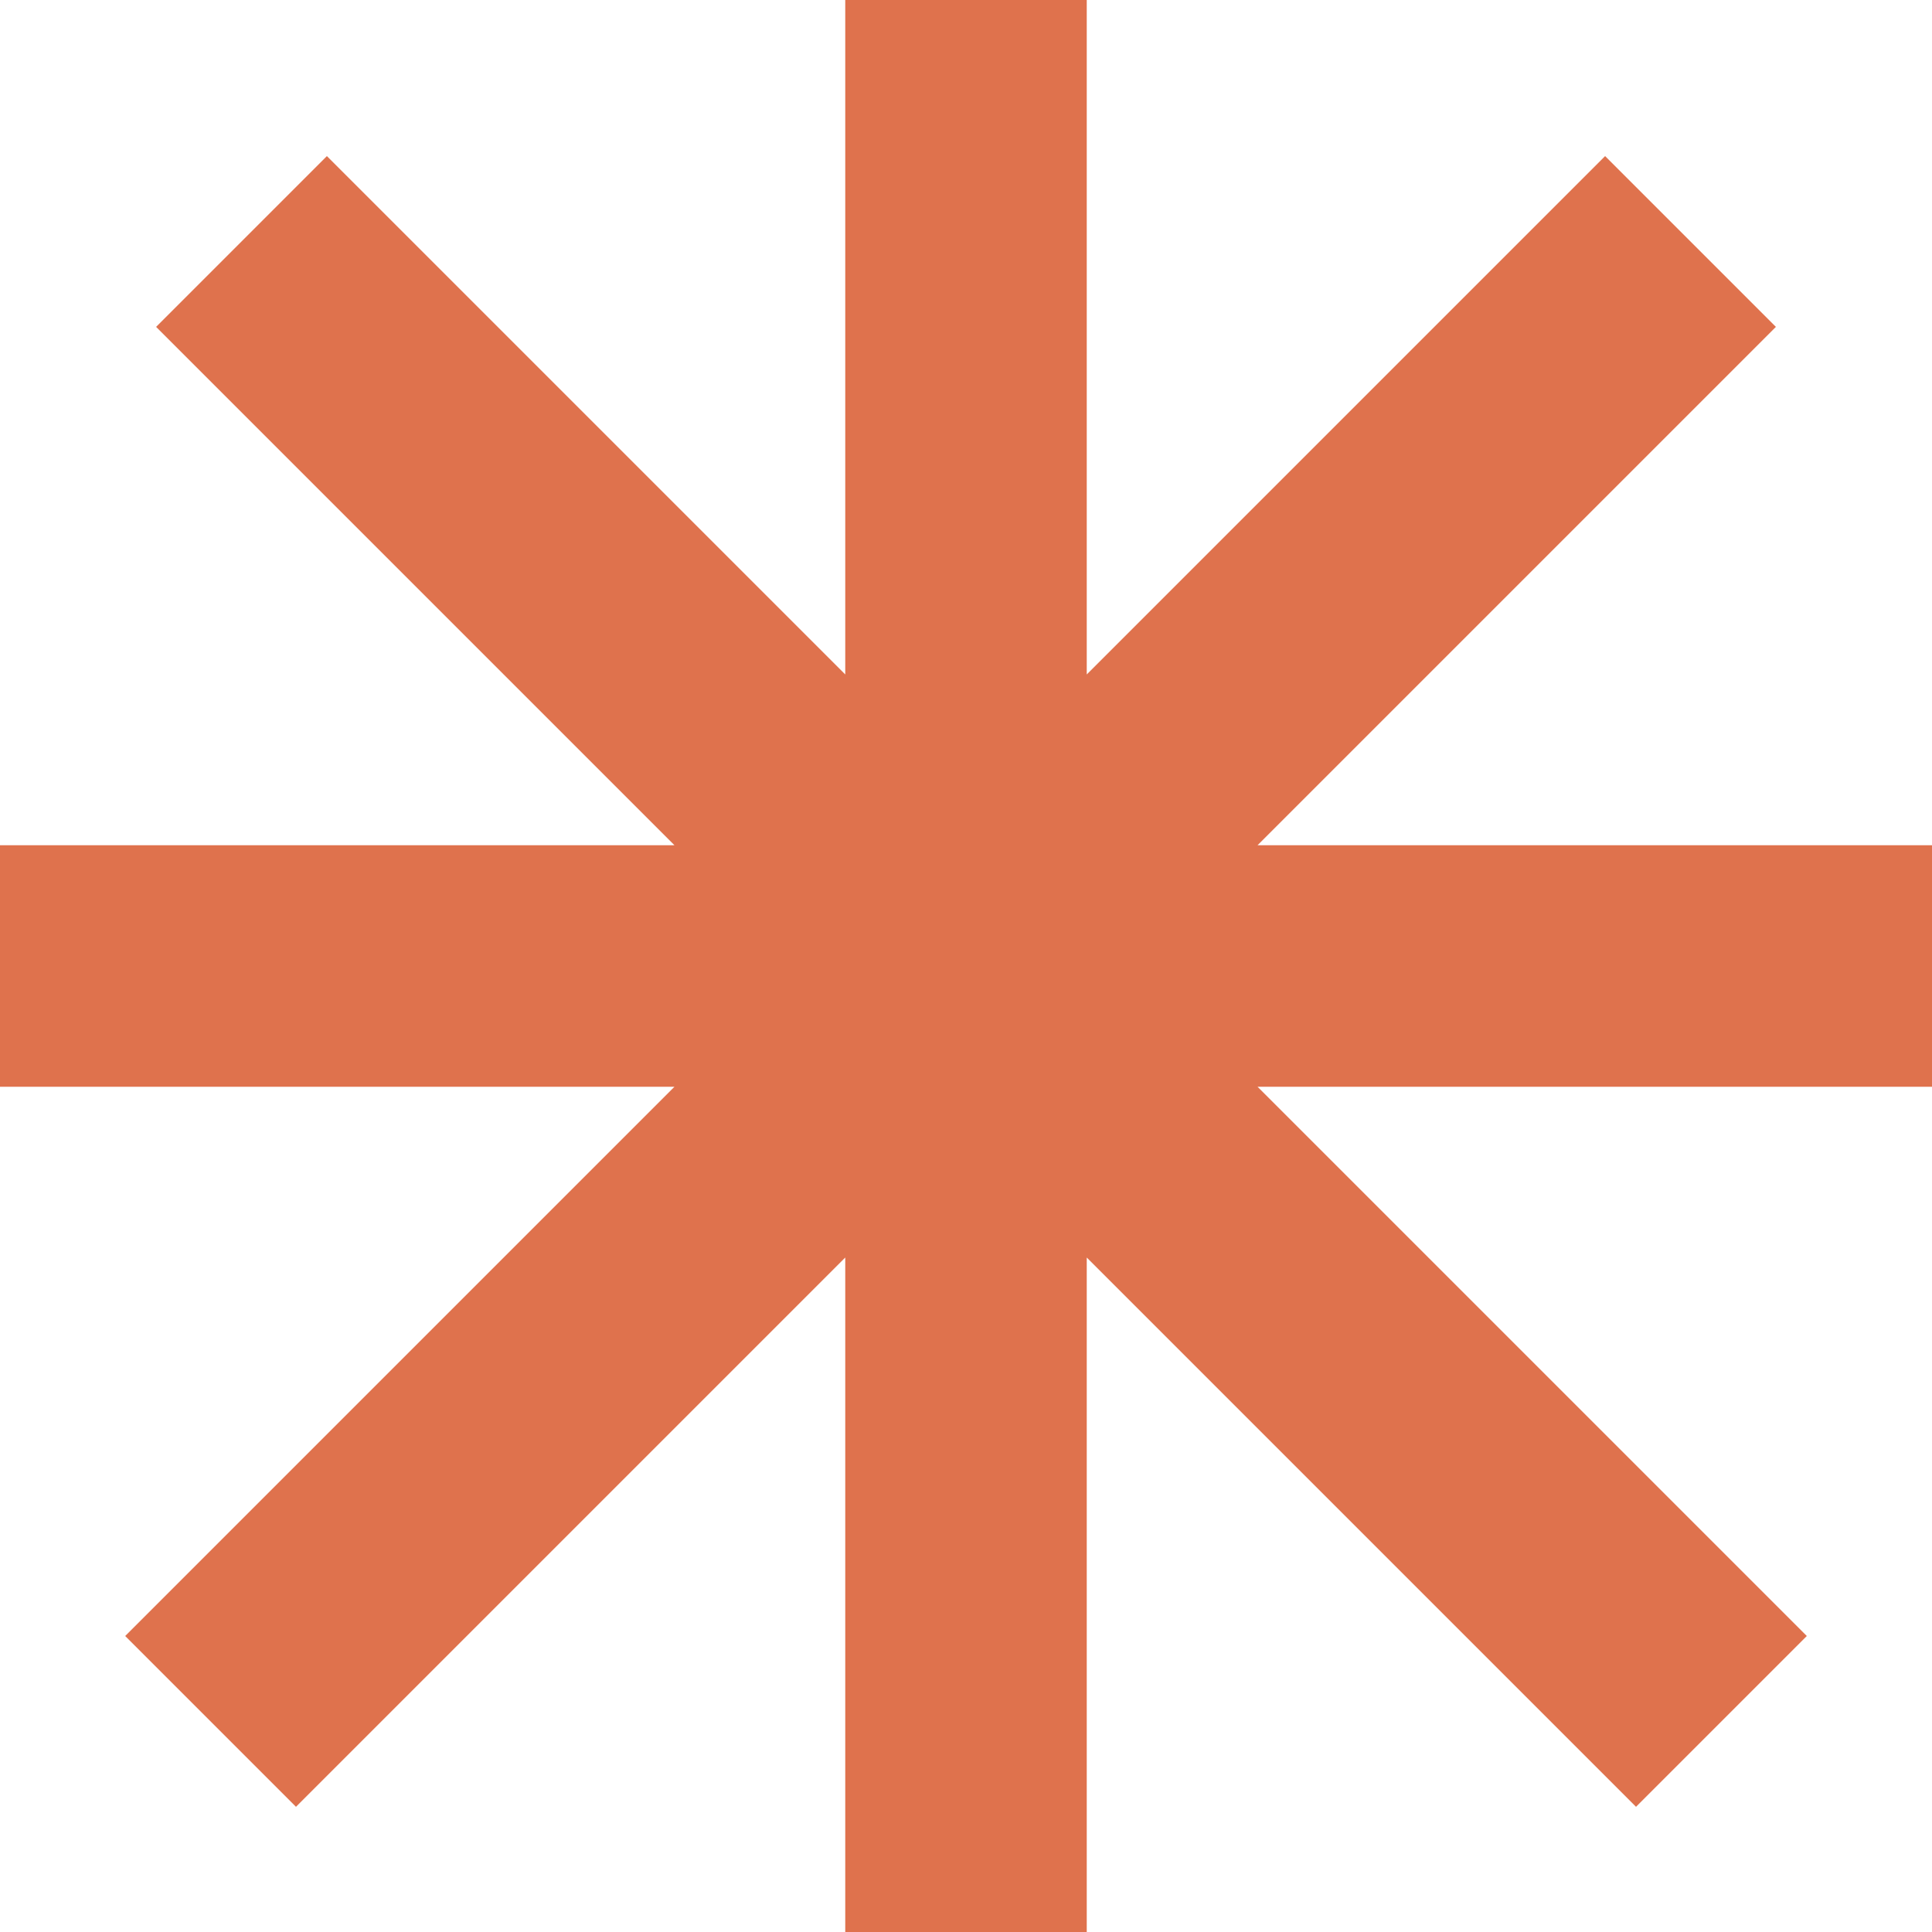
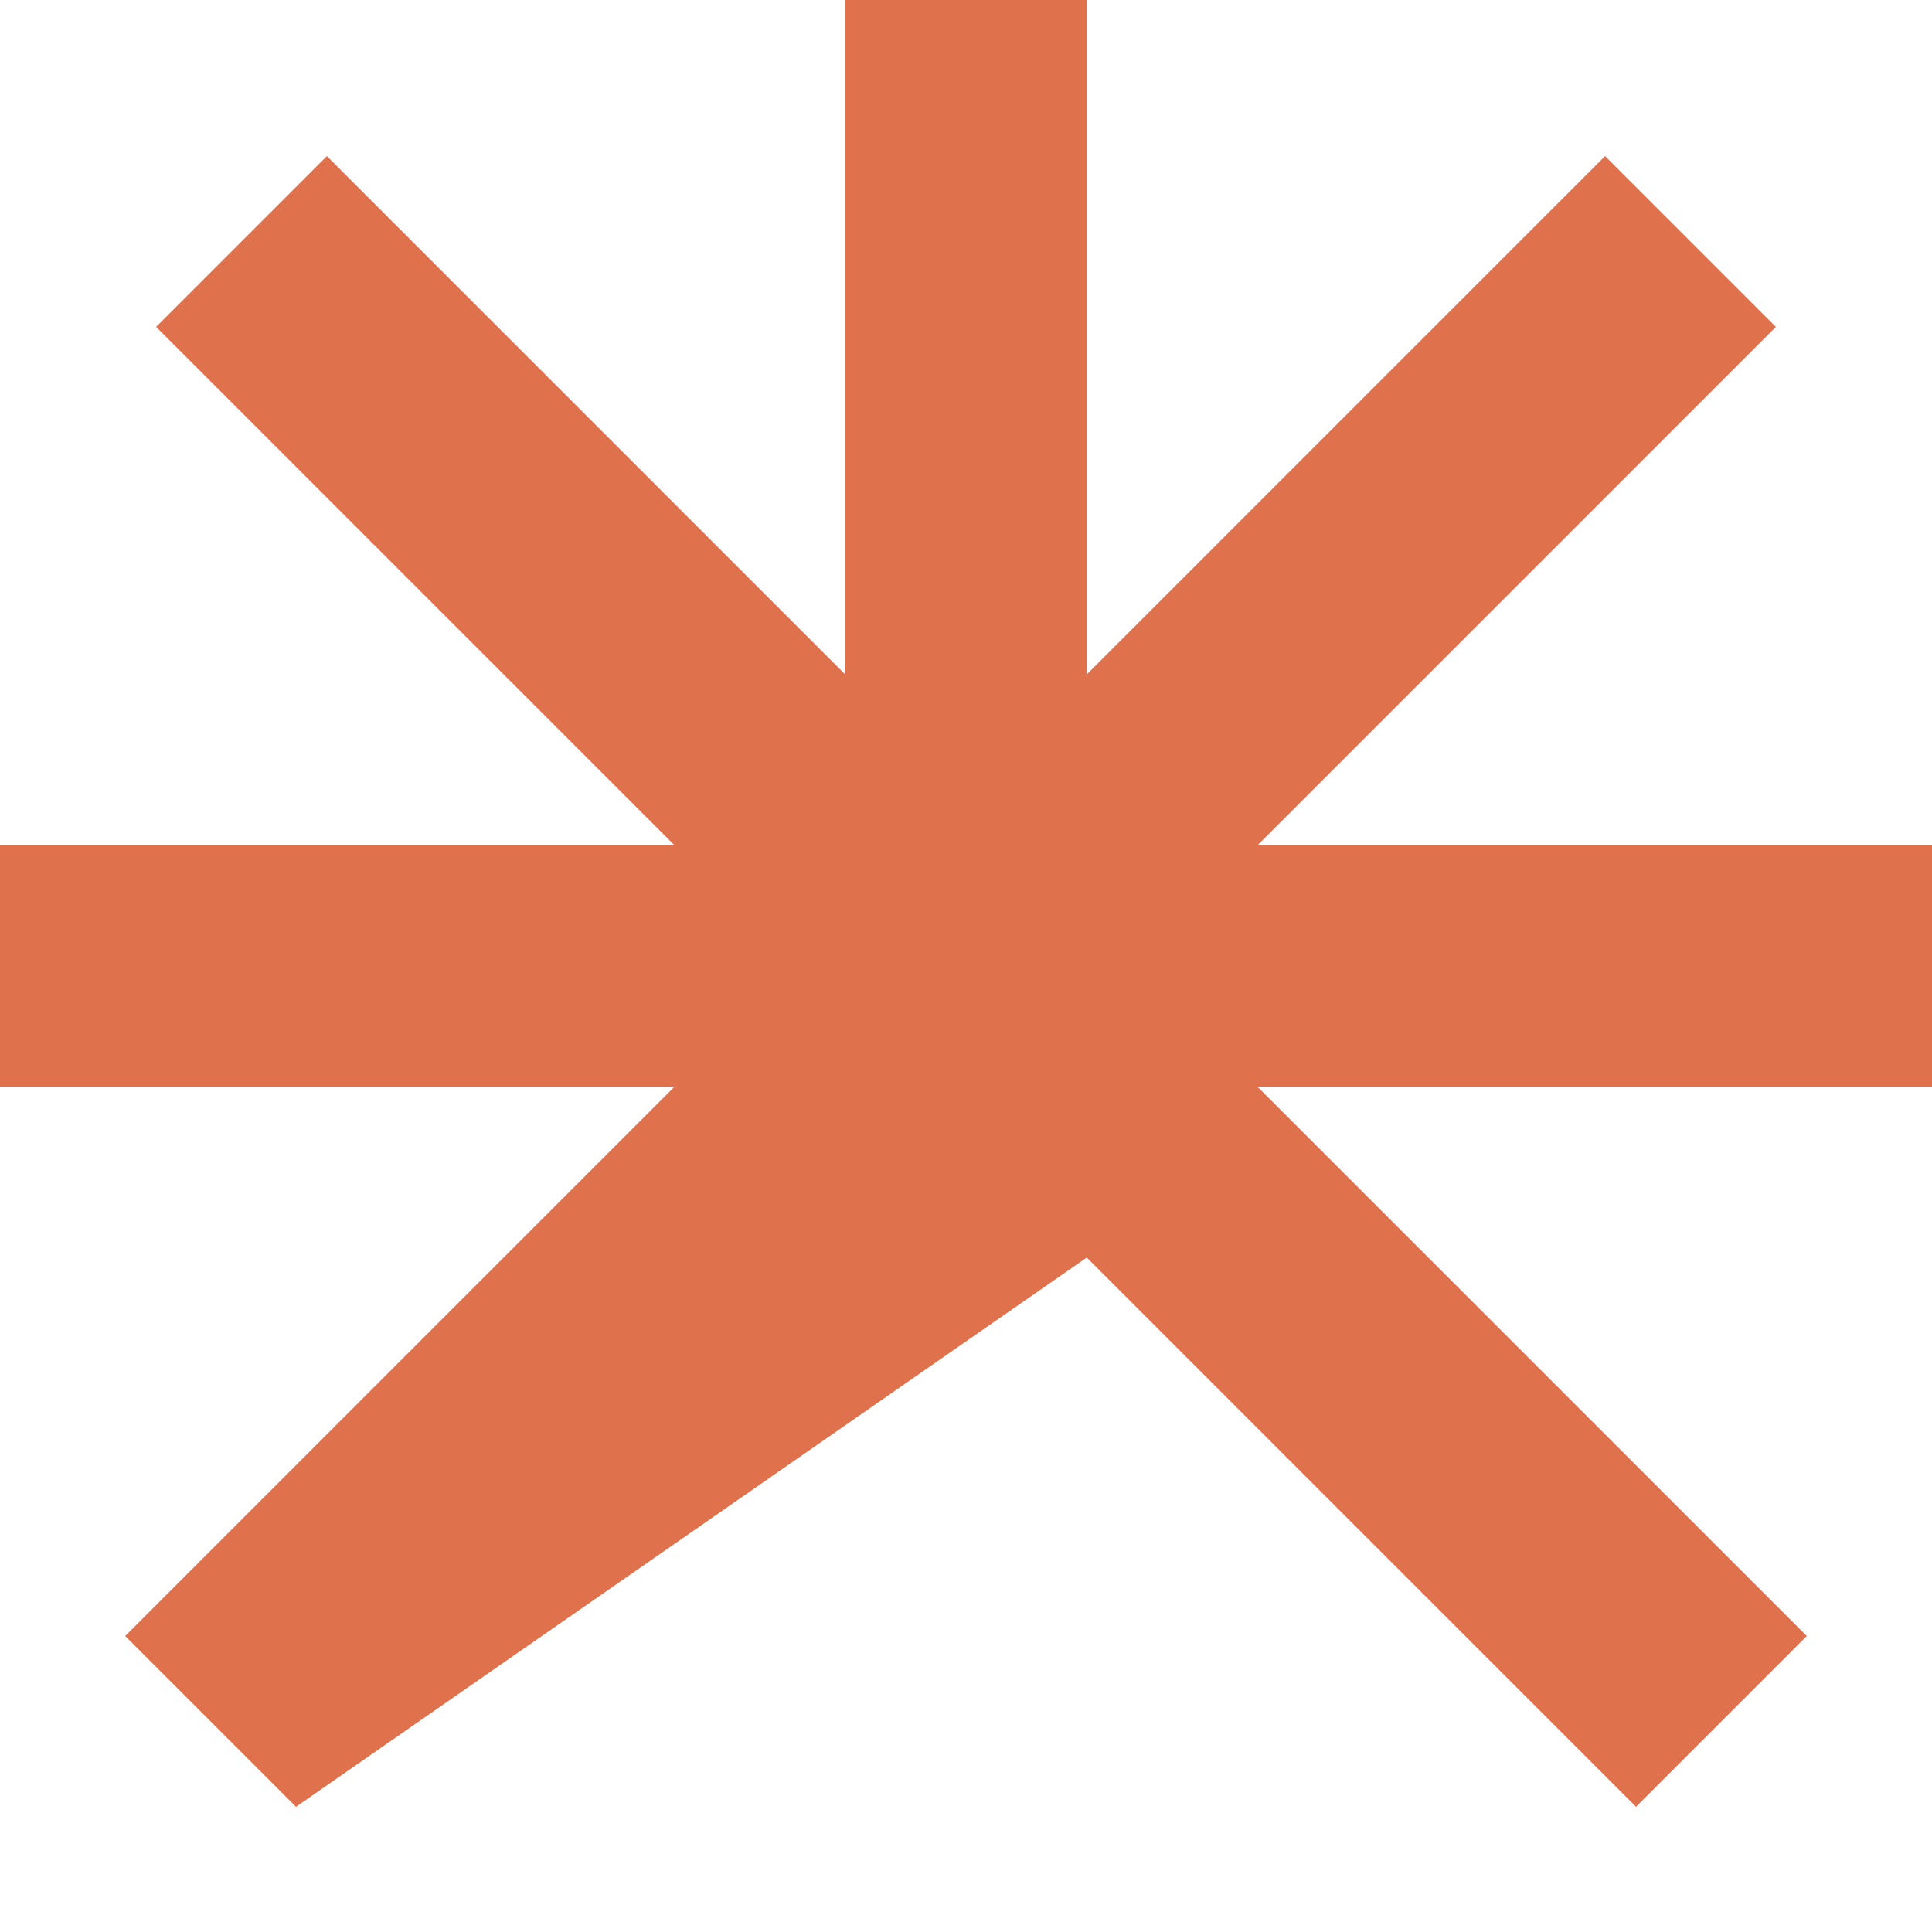
<svg xmlns="http://www.w3.org/2000/svg" fill="none" height="100%" overflow="visible" preserveAspectRatio="none" style="display: block;" viewBox="0 0 10 10" width="100%">
-   <path d="M5.625 0V3.491L8.308 0.808L9.192 1.692L6.509 4.375H10V5.625H6.509L9.352 8.468L8.468 9.352L5.625 6.509V10H4.375V6.509L1.532 9.352L0.648 8.468L3.491 5.625H0V4.375H3.491L0.808 1.692L1.692 0.808L4.375 3.491V0H5.625Z" fill="#DF724D" id="Vector (Stroke)" />
+   <path d="M5.625 0V3.491L8.308 0.808L9.192 1.692L6.509 4.375H10V5.625H6.509L9.352 8.468L8.468 9.352L5.625 6.509V10V6.509L1.532 9.352L0.648 8.468L3.491 5.625H0V4.375H3.491L0.808 1.692L1.692 0.808L4.375 3.491V0H5.625Z" fill="#DF724D" id="Vector (Stroke)" />
</svg>